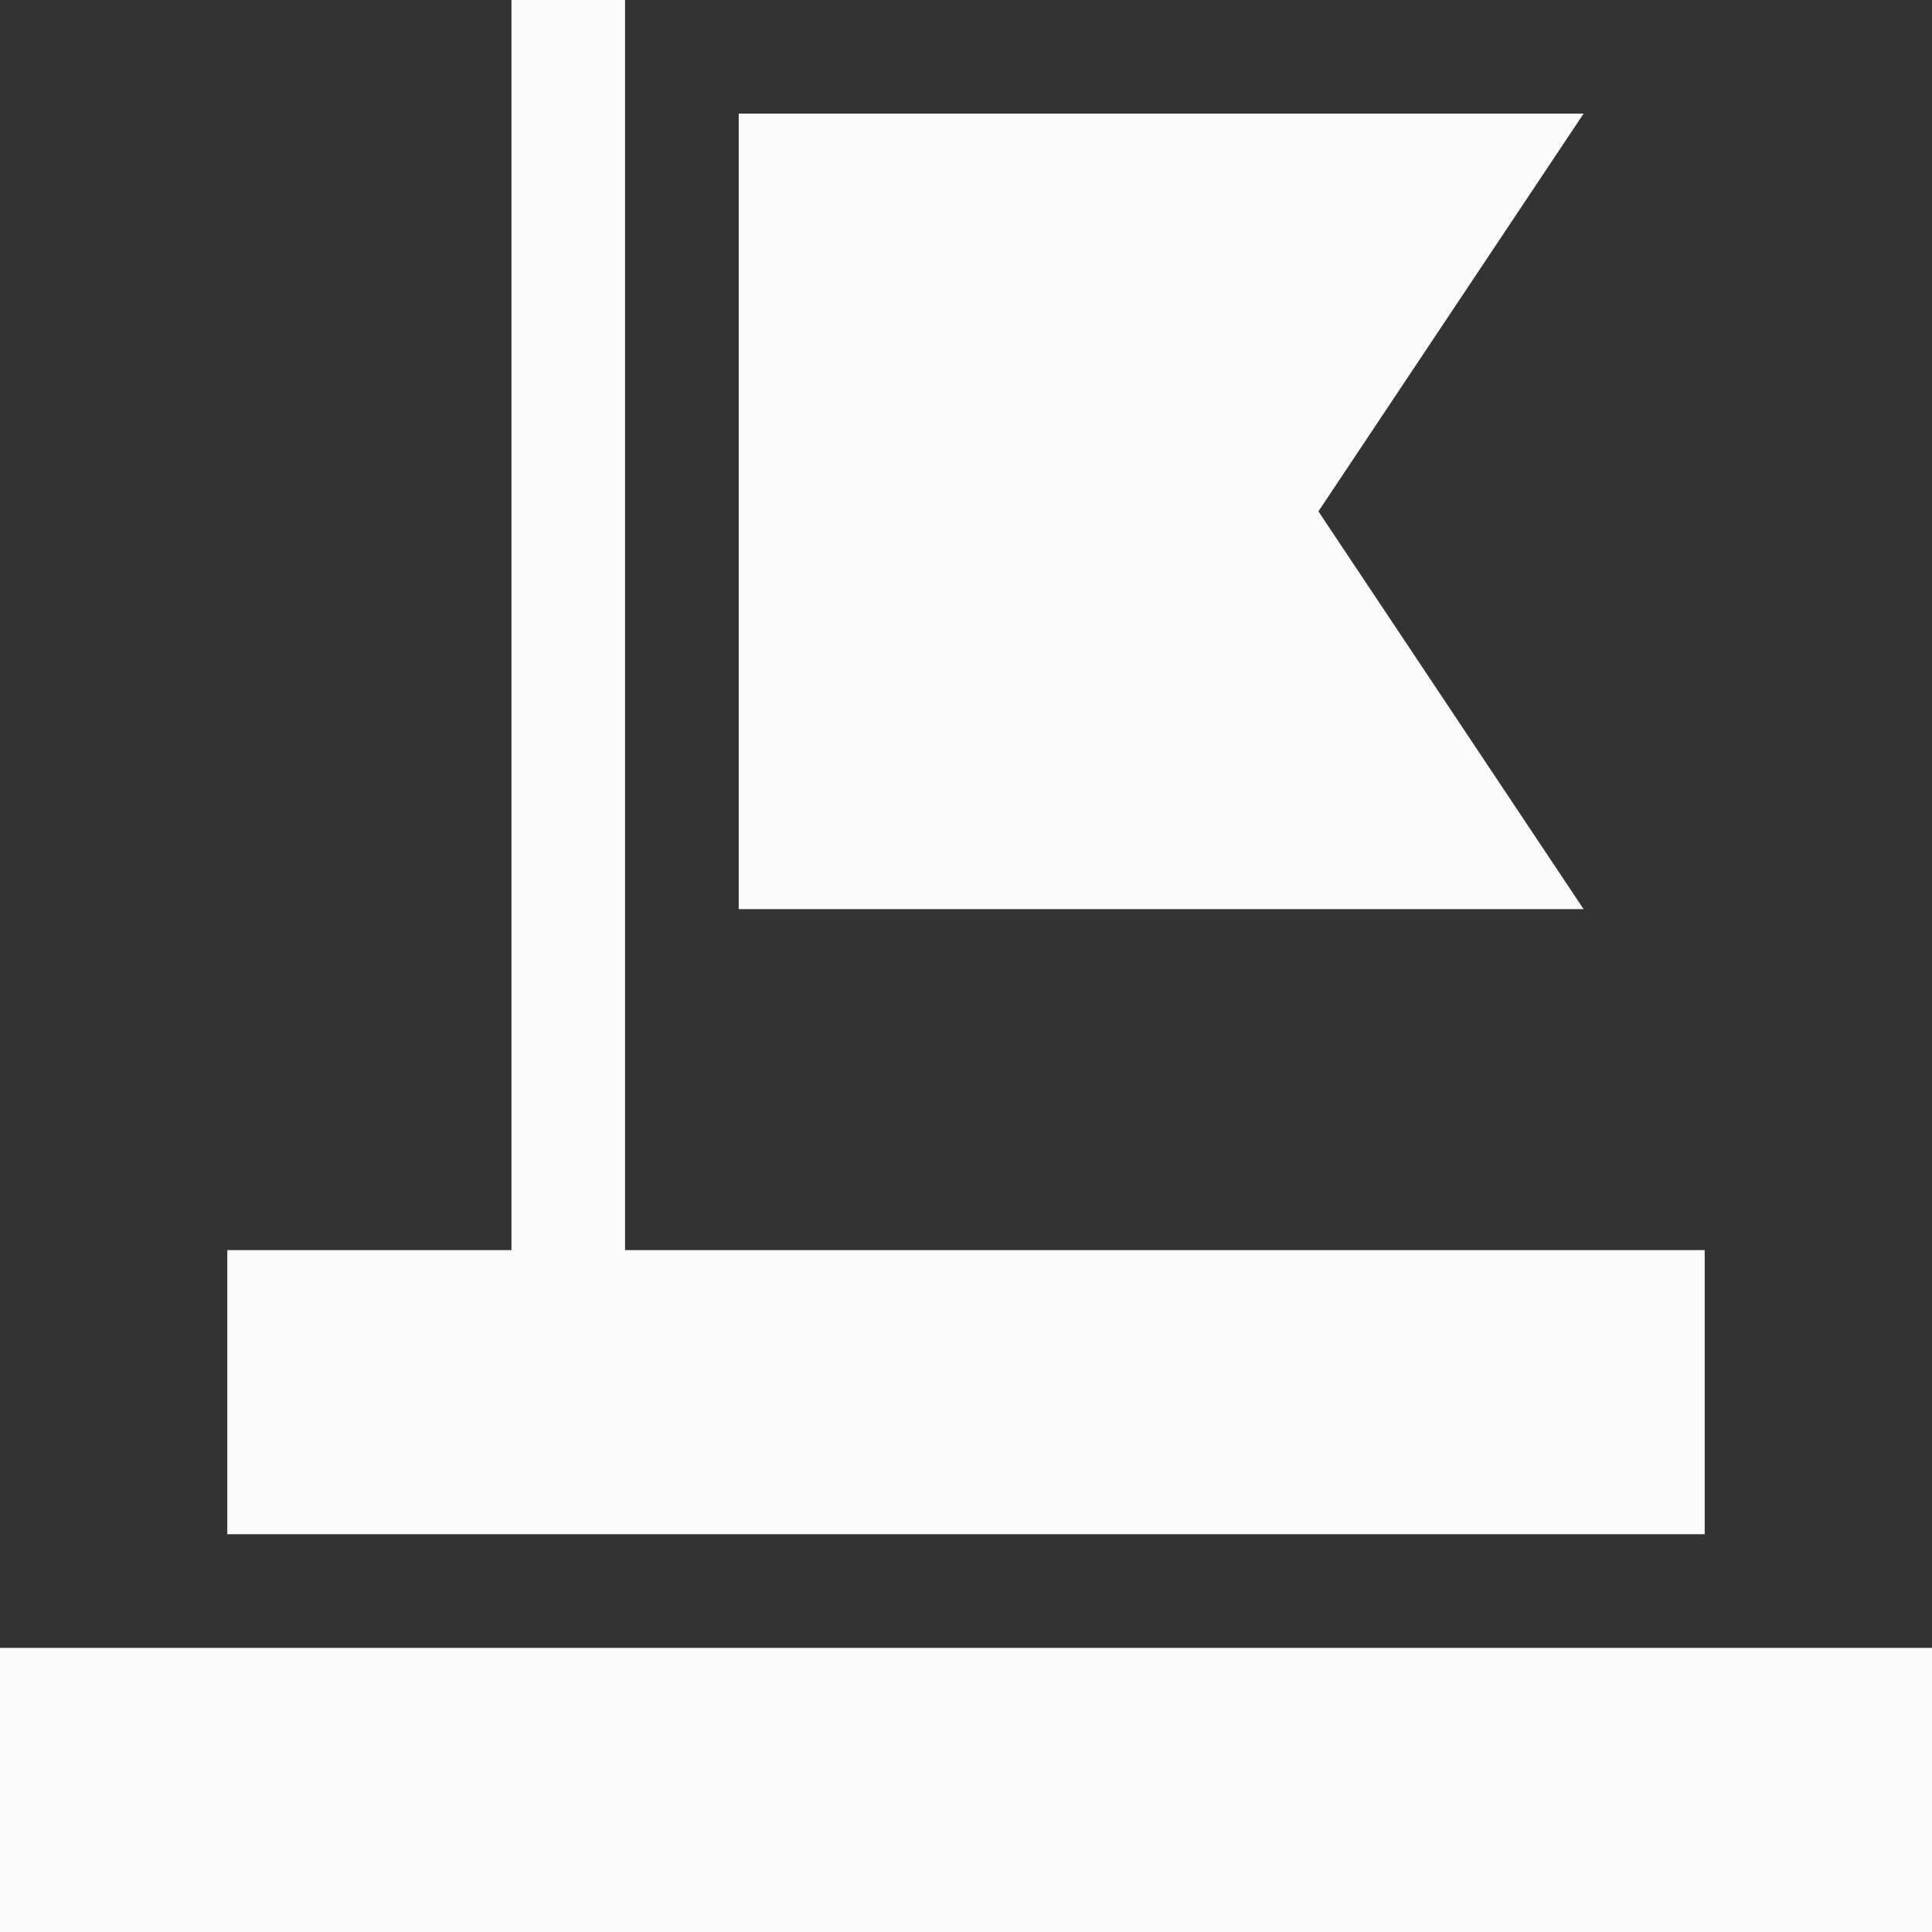
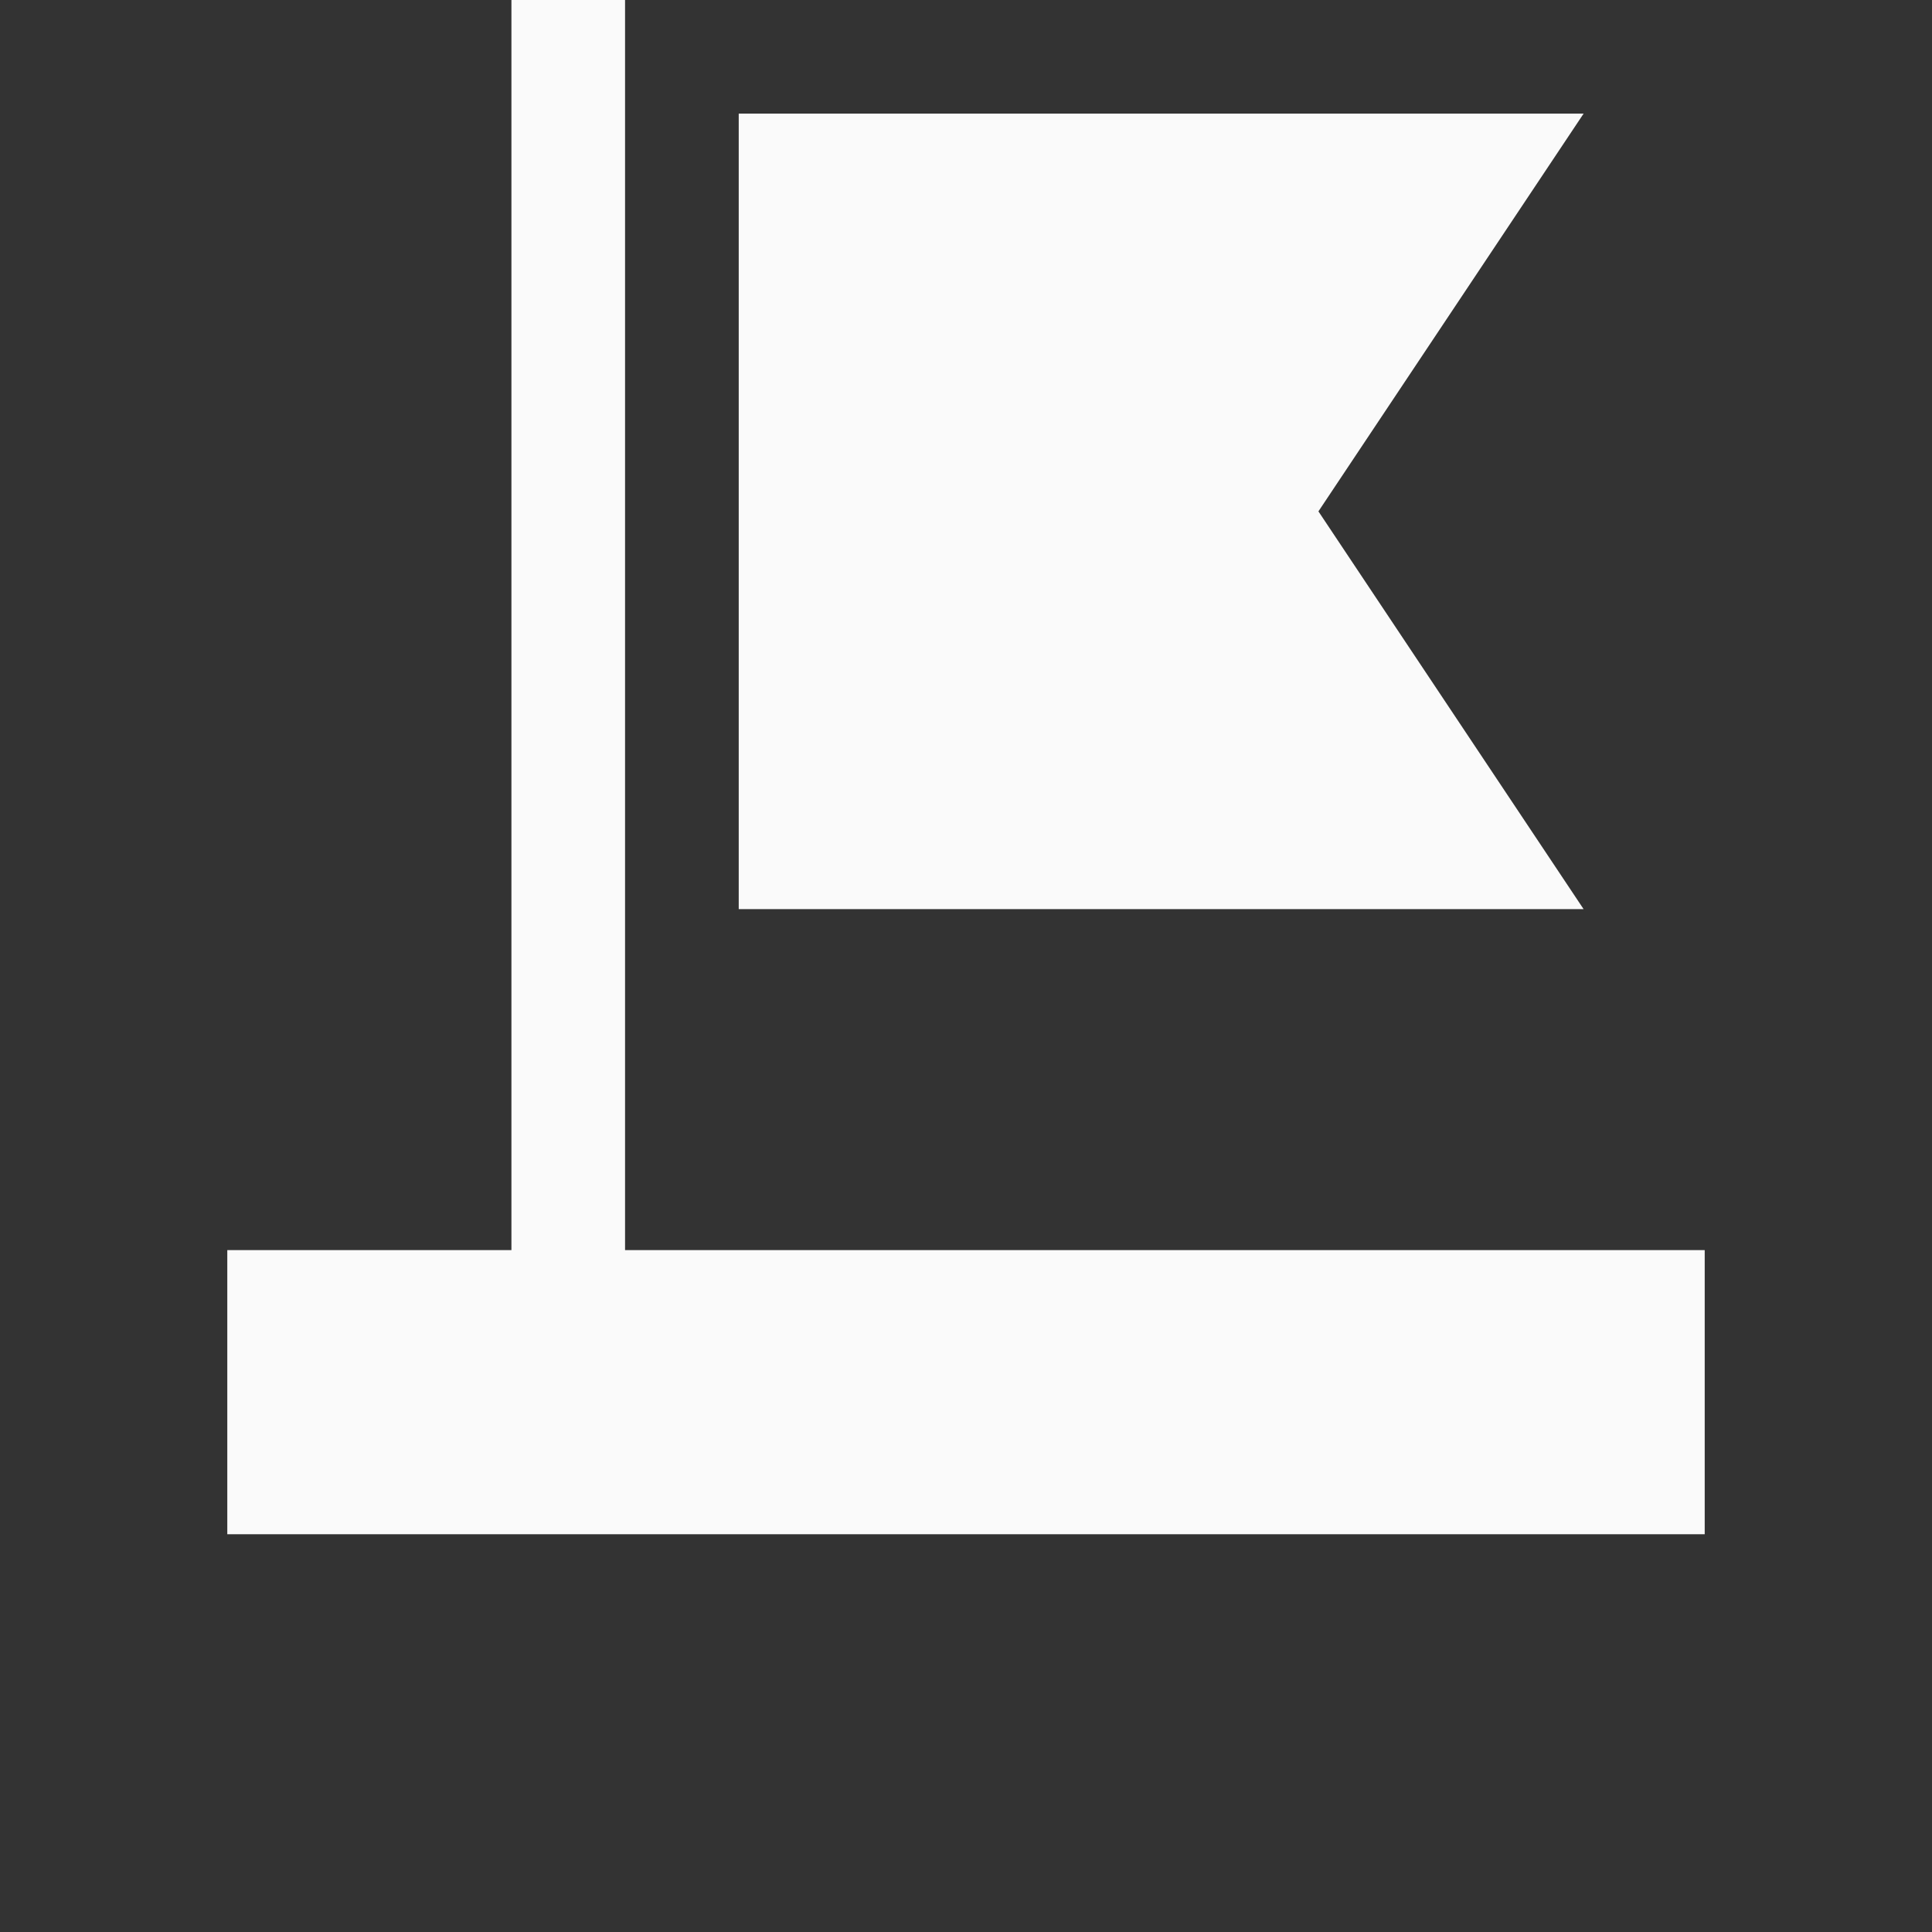
<svg xmlns="http://www.w3.org/2000/svg" id="achievement" width="42.389" height="42.389" viewBox="0 0 42.389 42.389">
  <rect x="0" y="0" width="42.389" height="42.389" fill="#333333" stroke="none" />
-   <path id="Tracé_4433" data-name="Tracé 4433" d="M0,435H42.389v6.234H0Z" transform="translate(0 -398.845)" fill="#fafafa" />
  <path id="Tracé_4434" data-name="Tracé 4434" d="M92.415,27.428H68.727V0H66.234V27.428H60v6.234H92.415Z" transform="translate(-55.013)" fill="#fafafa" />
  <path id="Tracé_4435" data-name="Tracé 4435" d="M207.719,38.727,213.537,30H195V47.454h18.537Z" transform="translate(-178.792 -27.507)" fill="#fafafa" />
</svg>